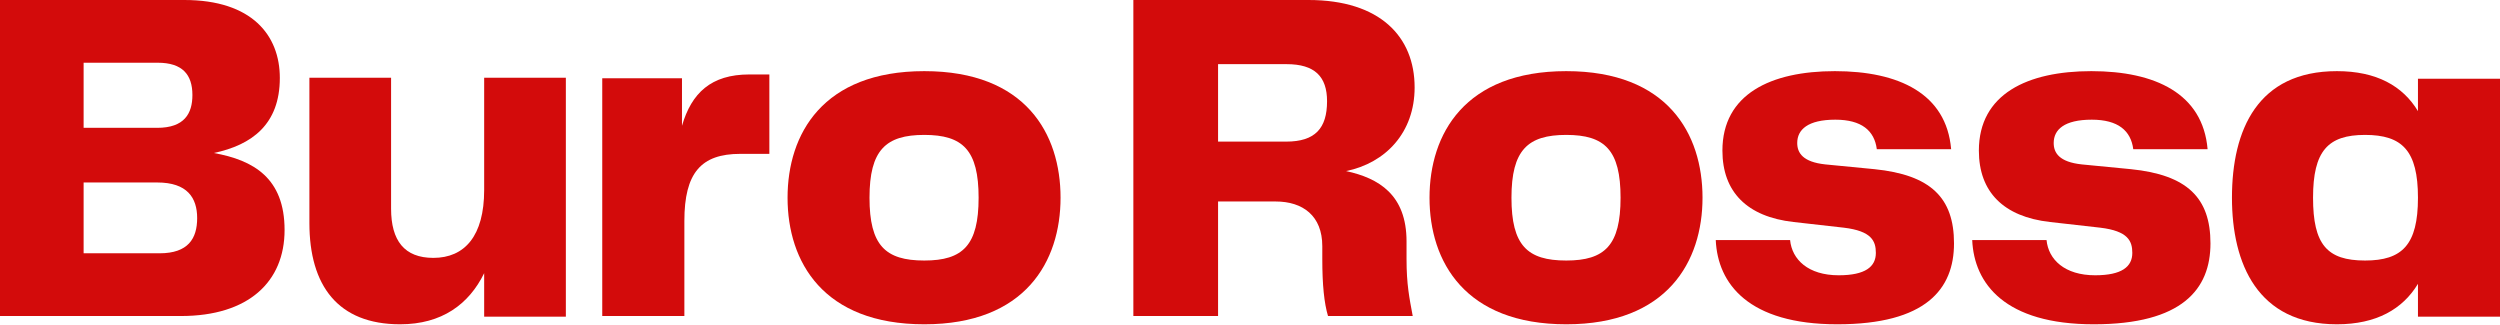
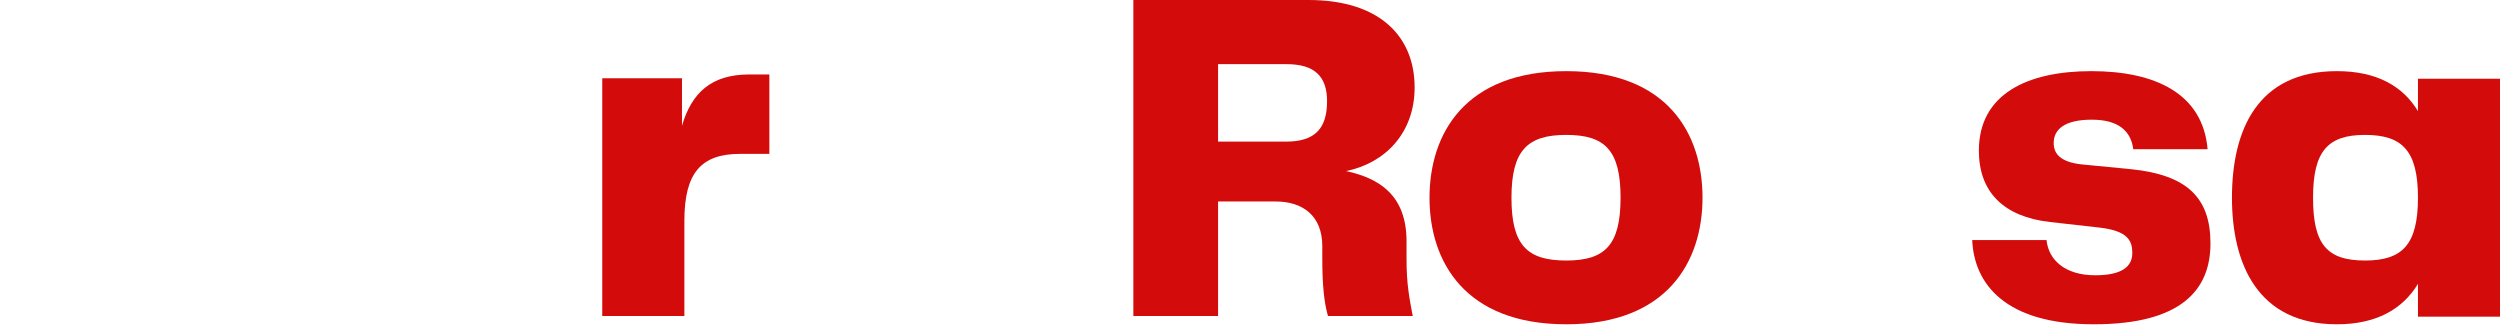
<svg xmlns="http://www.w3.org/2000/svg" width="1577" height="205" viewBox="0 0 1577 205" fill="none">
-   <path d="M0 0H116.279C158.834 0 176.516 22.183 176.516 49.161C176.516 78.538 158.834 91.428 134.859 96.524C160.033 101.02 179.513 112.411 179.513 145.086C179.513 177.76 156.737 199.343 114.181 199.343H0V0ZM99.197 80.636C116.279 80.636 121.373 71.644 121.373 59.953C121.373 47.063 115.08 39.569 99.496 39.569H52.745V80.636H99.197ZM100.695 159.774C118.676 159.774 124.37 150.481 124.37 137.592C124.37 124.702 118.077 115.109 99.197 115.109H52.745V159.774H100.695Z" fill="#D30B0B" />
-   <path d="M195.168 140.67V49.053H246.695V131.629C246.695 151.821 255.083 162.67 273.357 162.67C293.129 162.67 305.412 148.807 305.412 119.876V49.053H356.938V199.739H305.412V172.314C295.825 191.904 278.749 204.561 252.387 204.561C213.143 204.561 195.168 180.15 195.168 140.67Z" fill="#D30B0B" />
  <path d="M379.899 49.365H430.196V79.361C436.219 58.664 448.568 46.966 472.662 46.966H485.311V97.058H466.939C442.243 97.058 431.702 109.056 431.702 139.352V199.343H379.899V49.365Z" fill="#D30B0B" />
-   <path d="M496.792 124.72C496.792 84.499 519.031 44.878 583.045 44.878C647.06 44.878 668.999 84.499 668.999 124.72C668.999 164.941 646.759 204.561 583.045 204.561C519.332 204.561 496.792 165.241 496.792 124.72ZM583.045 164.34C607.389 164.34 617.306 154.735 617.306 124.72C617.306 94.704 607.389 85.099 583.045 85.099C558.702 85.099 548.484 94.704 548.484 124.72C548.484 154.735 558.401 164.34 583.045 164.34Z" fill="#D30B0B" />
  <path d="M891.145 199.343H837.708C835.306 191.249 834.105 179.858 834.105 163.371V155.278C834.105 136.093 821.796 127.1 804.684 127.1H768.359V199.343H714.921V0H825.399C870.431 0 892.346 23.082 892.346 55.157C892.346 83.634 874.033 102.819 849.116 107.915C869.83 112.411 887.243 122.903 887.243 152.28V163.371C887.243 179.558 889.044 187.952 891.145 199.343ZM811.289 89.33C829.602 89.33 837.107 80.936 837.107 63.85C837.107 48.262 829.302 40.468 811.589 40.468H768.359V89.33H811.289Z" fill="#D30B0B" />
  <path d="M901.739 124.72C901.739 84.499 923.979 44.878 987.993 44.878C1052.01 44.878 1073.95 84.499 1073.95 124.72C1073.95 164.941 1051.71 204.561 987.993 204.561C924.28 204.561 901.739 165.241 901.739 124.72ZM987.993 164.34C1012.34 164.34 1022.25 154.735 1022.25 124.72C1022.25 94.704 1012.34 85.099 987.993 85.099C963.65 85.099 953.432 94.704 953.432 124.72C953.432 154.735 963.349 164.34 987.993 164.34Z" fill="#D30B0B" />
-   <path d="M1159.85 173.645C1176.68 173.645 1183.29 168.242 1183.29 159.538C1183.29 152.034 1180.59 145.731 1163.15 143.63L1131.29 140.028C1102.13 136.726 1086.5 121.118 1086.5 95.004C1086.5 59.286 1117.16 44.878 1157.44 44.878C1197.72 44.878 1227.78 58.986 1230.78 94.104H1183.89C1182.39 82.398 1174.27 75.494 1157.74 75.494C1140.31 75.494 1133.69 81.797 1133.69 90.202C1133.69 96.505 1137.3 102.208 1151.43 103.709L1182.39 106.71C1217.86 110.312 1232.59 124.72 1232.59 153.535C1232.59 182.35 1214.85 204.561 1158.94 204.561C1103.04 204.561 1083.5 179.048 1082.3 151.434H1129.19C1130.39 163.74 1140.61 173.645 1159.85 173.645Z" fill="#D30B0B" />
  <path d="M1321.62 173.645C1338.45 173.645 1345.06 168.242 1345.06 159.538C1345.06 152.034 1342.36 145.731 1324.92 143.63L1293.06 140.028C1263.9 136.726 1248.27 121.118 1248.27 95.004C1248.27 59.286 1278.93 44.878 1319.21 44.878C1359.49 44.878 1389.55 58.986 1392.55 94.104H1345.66C1344.16 82.398 1336.04 75.494 1319.51 75.494C1302.08 75.494 1295.47 81.797 1295.47 90.202C1295.47 96.505 1299.07 102.208 1313.2 103.709L1344.16 106.71C1379.63 110.312 1394.36 124.72 1394.36 153.535C1394.36 182.35 1376.62 204.561 1320.71 204.561C1264.81 204.561 1245.27 179.048 1244.07 151.434H1290.96C1292.16 163.74 1302.38 173.645 1321.62 173.645Z" fill="#D30B0B" />
  <path d="M1407.92 124.72C1407.92 81.797 1424.17 44.878 1474.11 44.878C1499.08 44.878 1515.63 54.183 1525.25 70.091V49.681H1577V199.759H1525.25V179.048C1515.63 194.956 1499.08 204.561 1474.11 204.561C1424.17 204.561 1407.92 166.441 1407.92 124.72ZM1491.86 164.34C1515.33 164.34 1525.25 154.435 1525.25 124.72C1525.25 95.004 1515.33 85.099 1491.86 85.099C1468.39 85.099 1459.07 95.304 1459.07 124.72C1459.07 154.135 1467.79 164.34 1491.86 164.34Z" fill="#D30B0B" />
</svg>